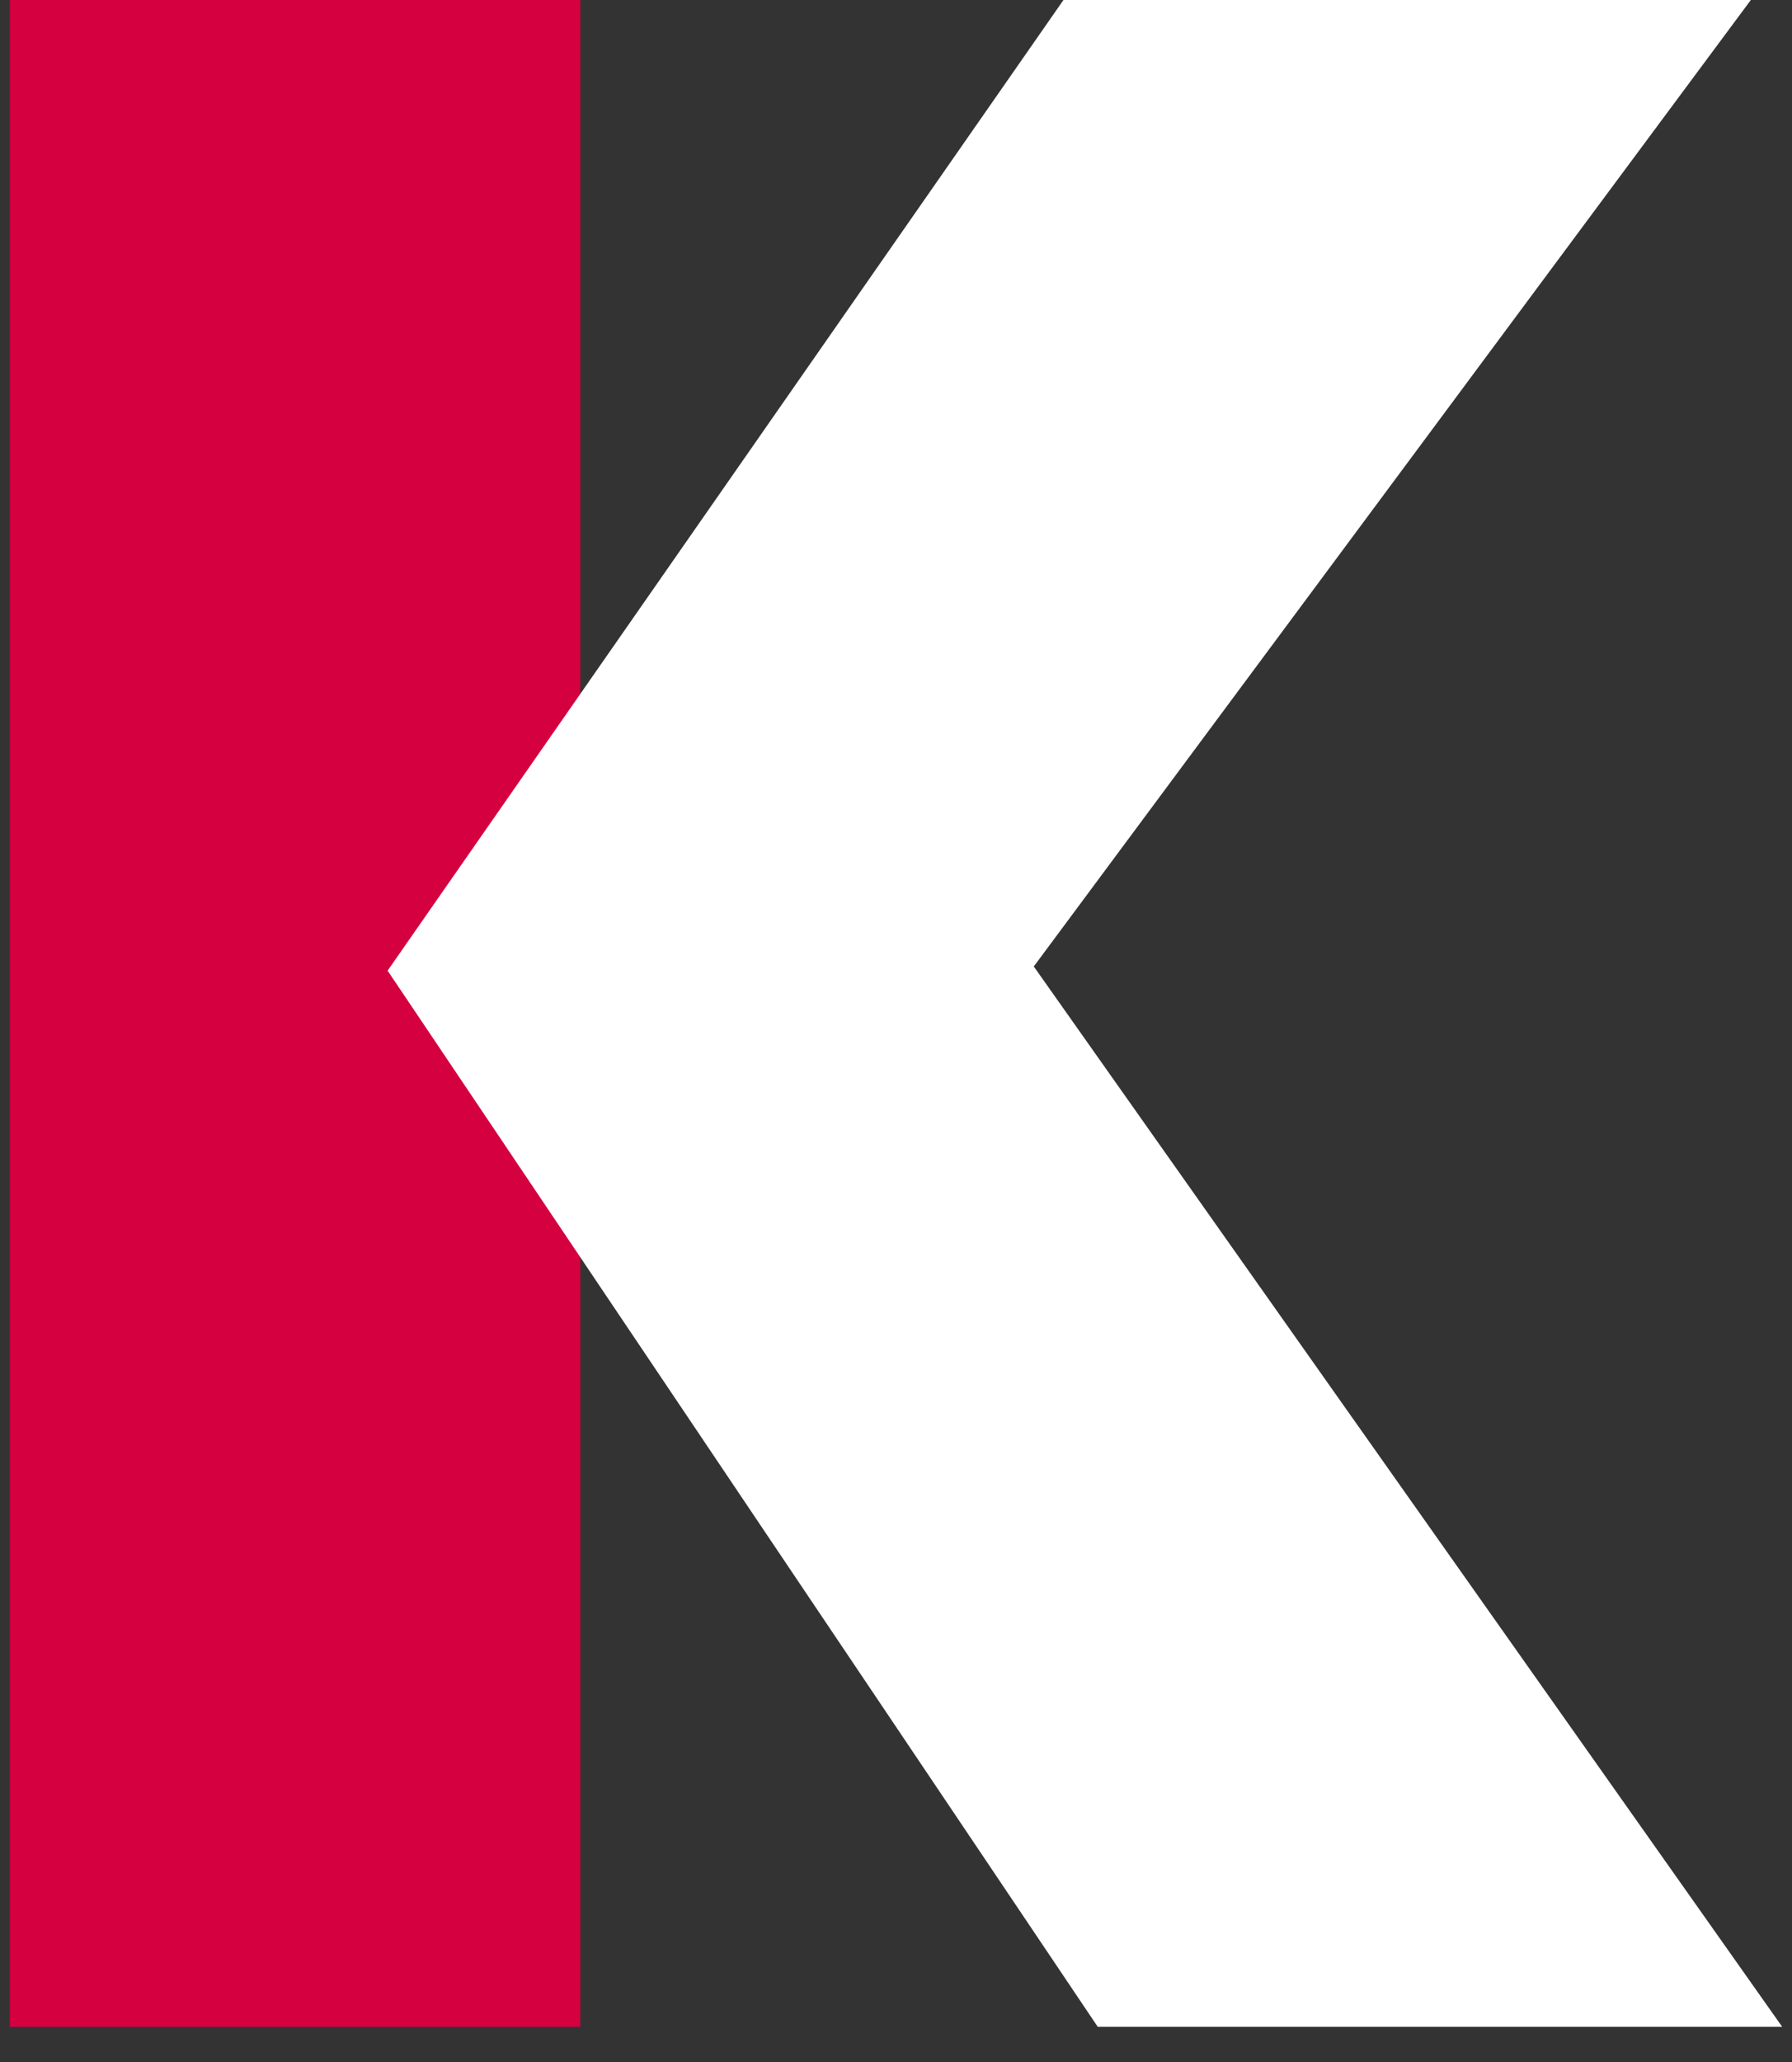
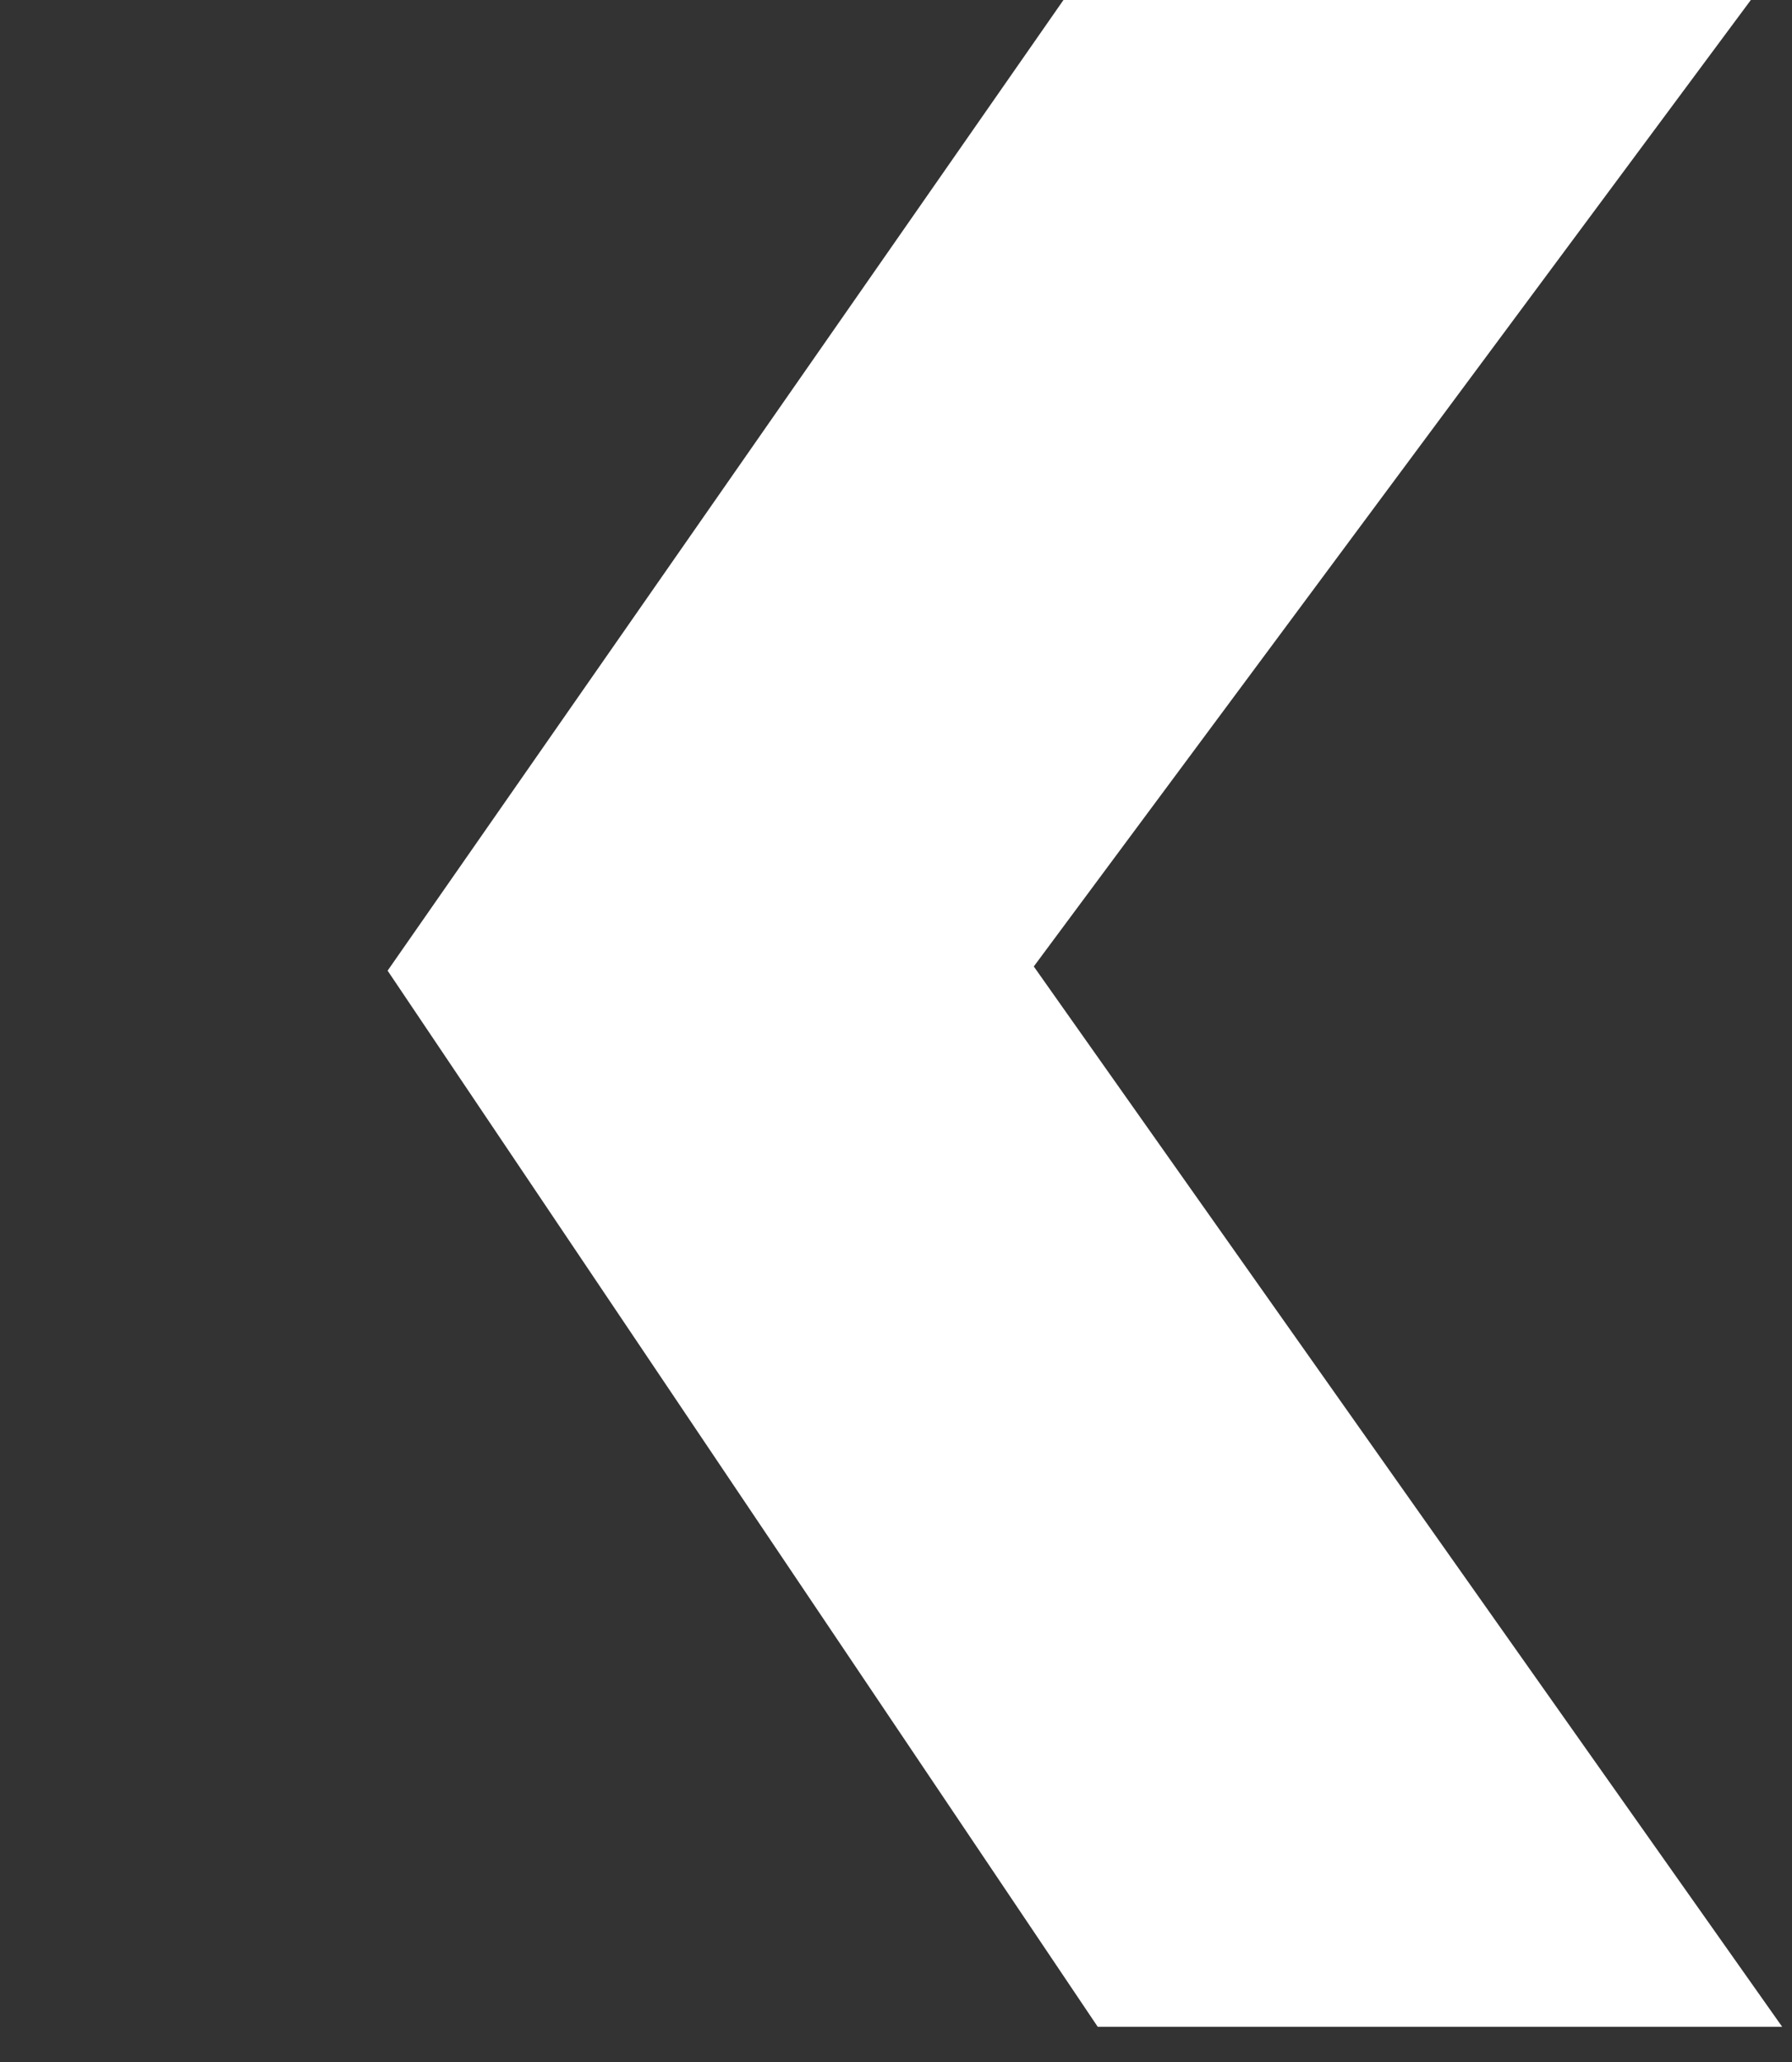
<svg xmlns="http://www.w3.org/2000/svg" width="40" height="46" viewBox="0 0 40 46" fill="none">
  <rect x="0" y="0" width="40" height="46" fill="#333333" stroke="none" />
-   <path d="M0.219 45.215V0H12.953V45.215H0.219Z" fill="#D40040" />
  <path d="M24.503 45.215L8.652 21.654L23.738 0H39.081L21.638 23.497L21.573 19.433L39.781 45.215H24.503Z" fill="white" />
</svg>